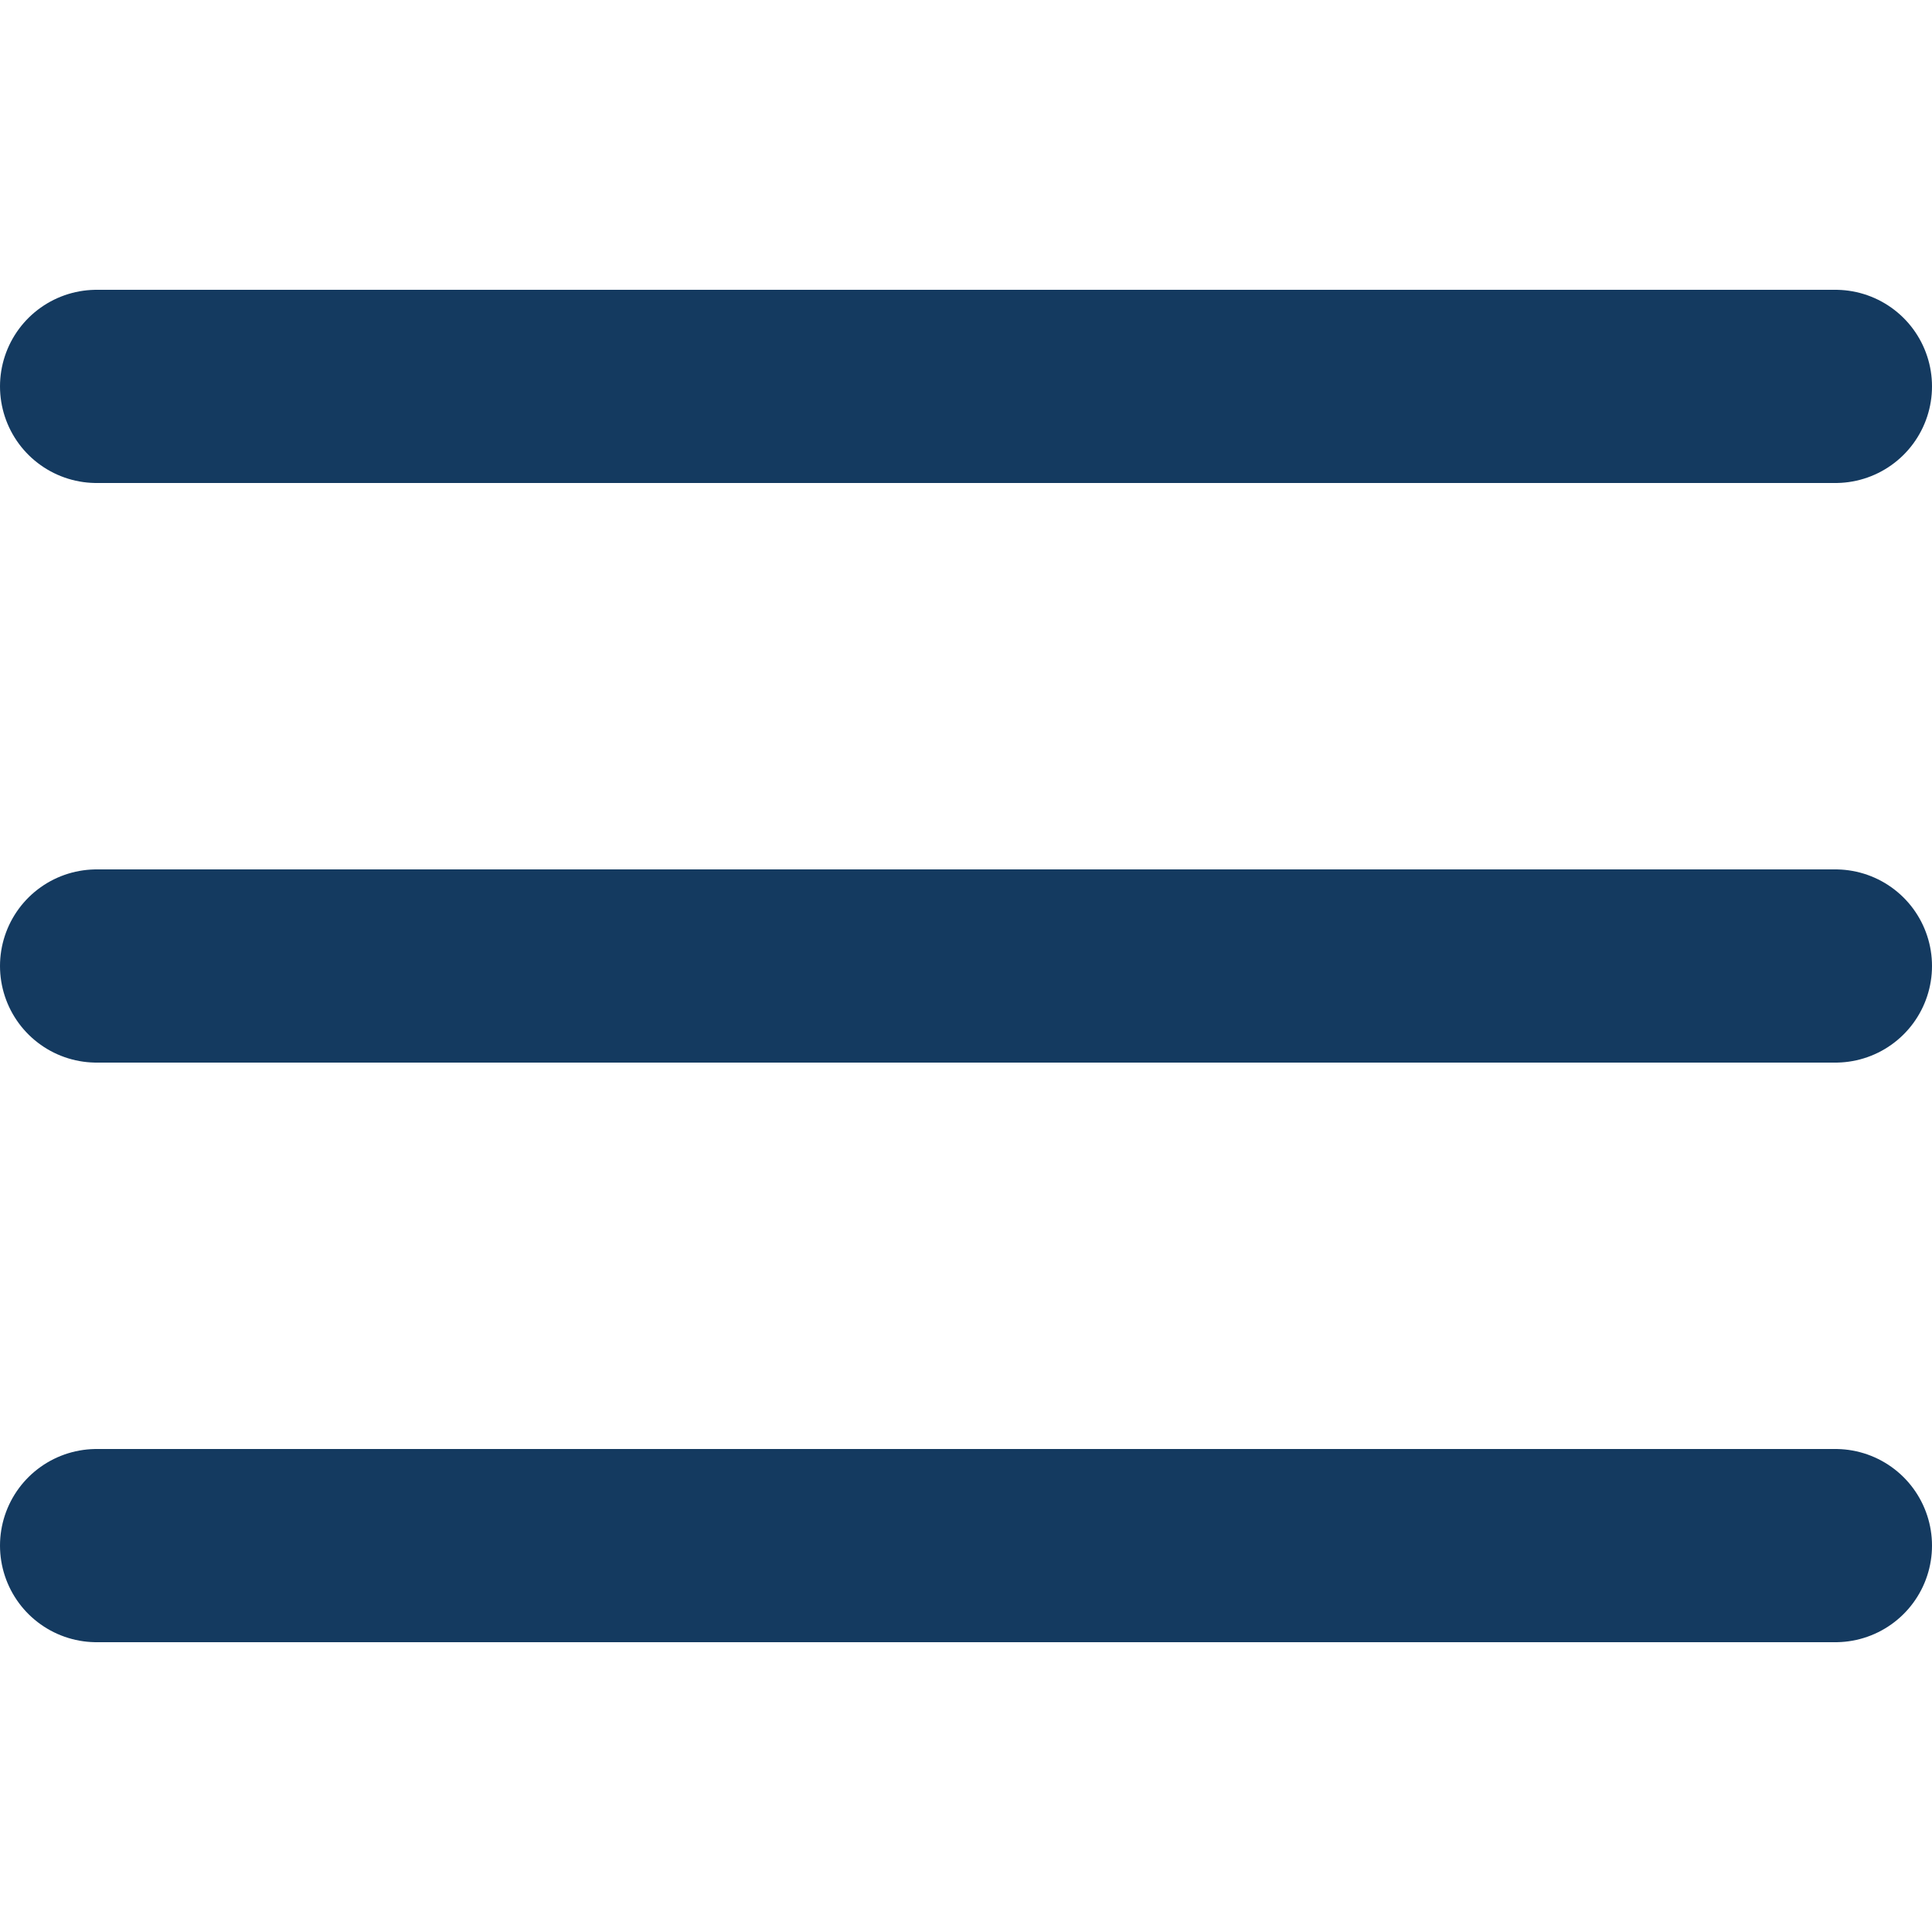
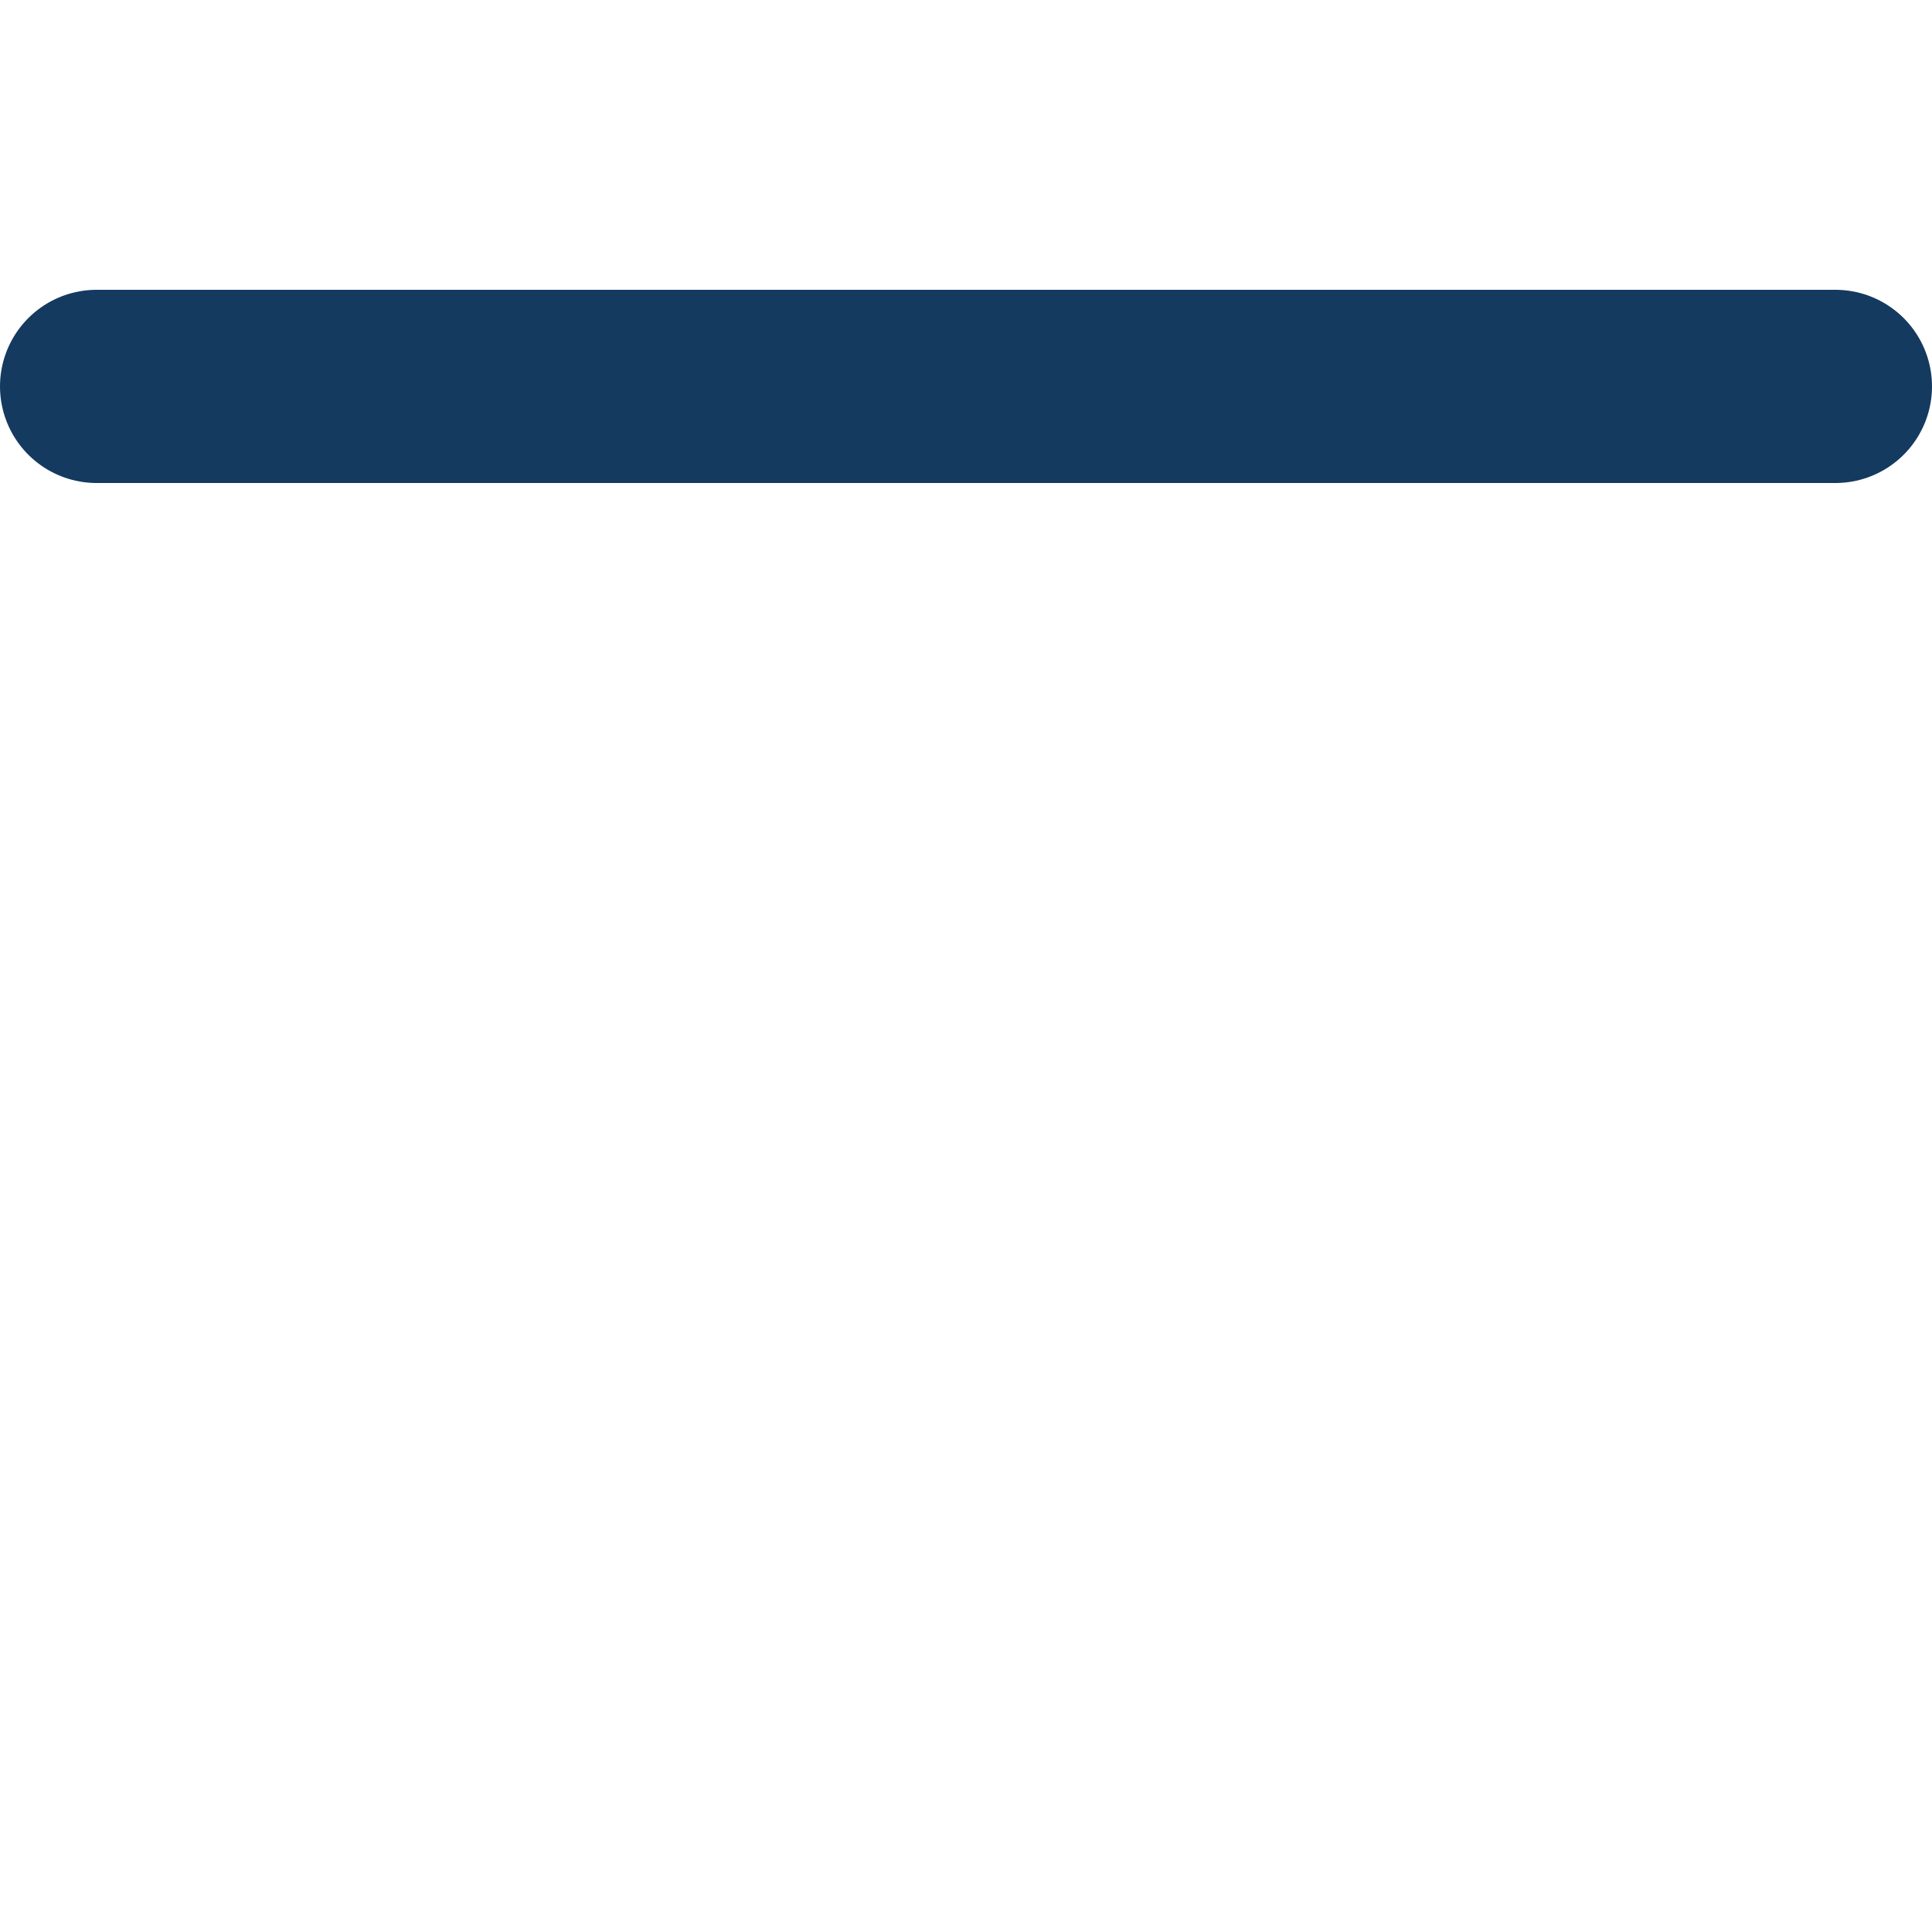
<svg xmlns="http://www.w3.org/2000/svg" id="Component_55_6" data-name="Component 55 – 6" width="20" height="20" viewBox="0 0 20 20">
  <rect id="Rectangle_5233" data-name="Rectangle 5233" width="20" height="20" fill="none" />
  <line id="Line_972" data-name="Line 972" x2="18" transform="translate(1 4)" fill="none" stroke="#143a60" stroke-linecap="round" stroke-width="2" />
-   <line id="Line_973" data-name="Line 973" x2="18" transform="translate(1 10)" fill="none" stroke="#143a60" stroke-linecap="round" stroke-width="2" />
-   <line id="Line_1201" data-name="Line 1201" x2="18" transform="translate(1 16)" fill="none" stroke="#143a60" stroke-linecap="round" stroke-width="2" />
</svg>